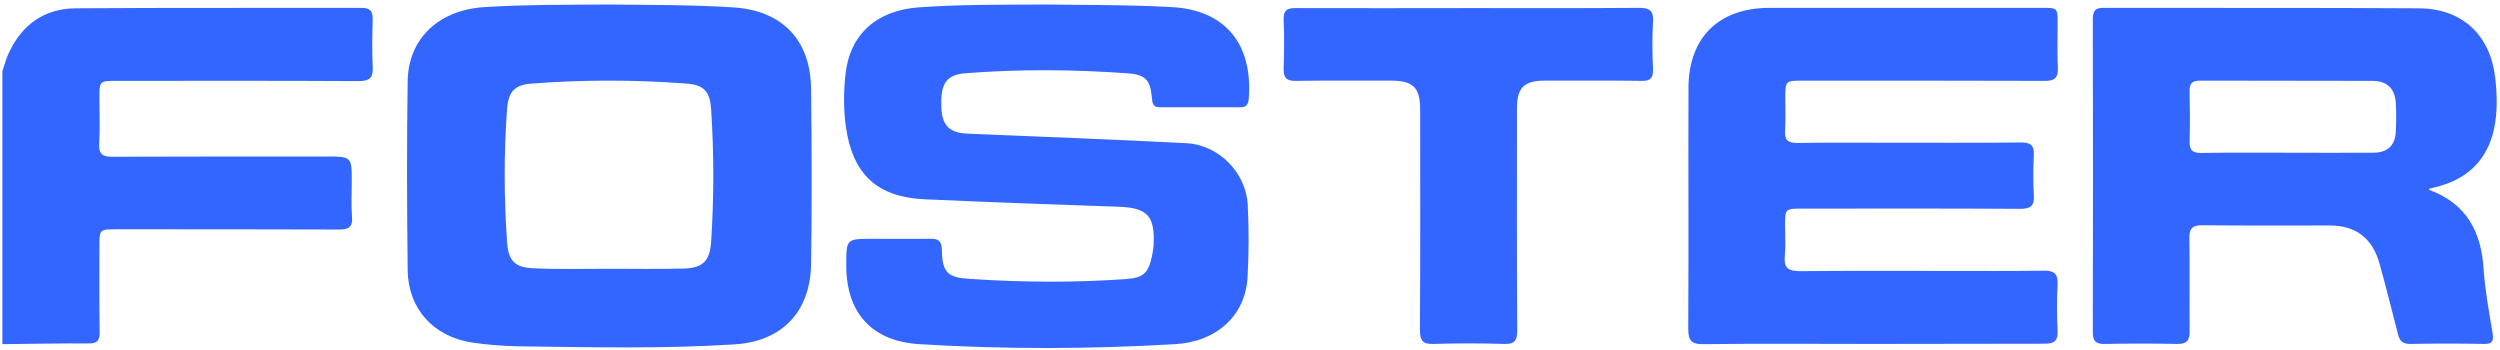
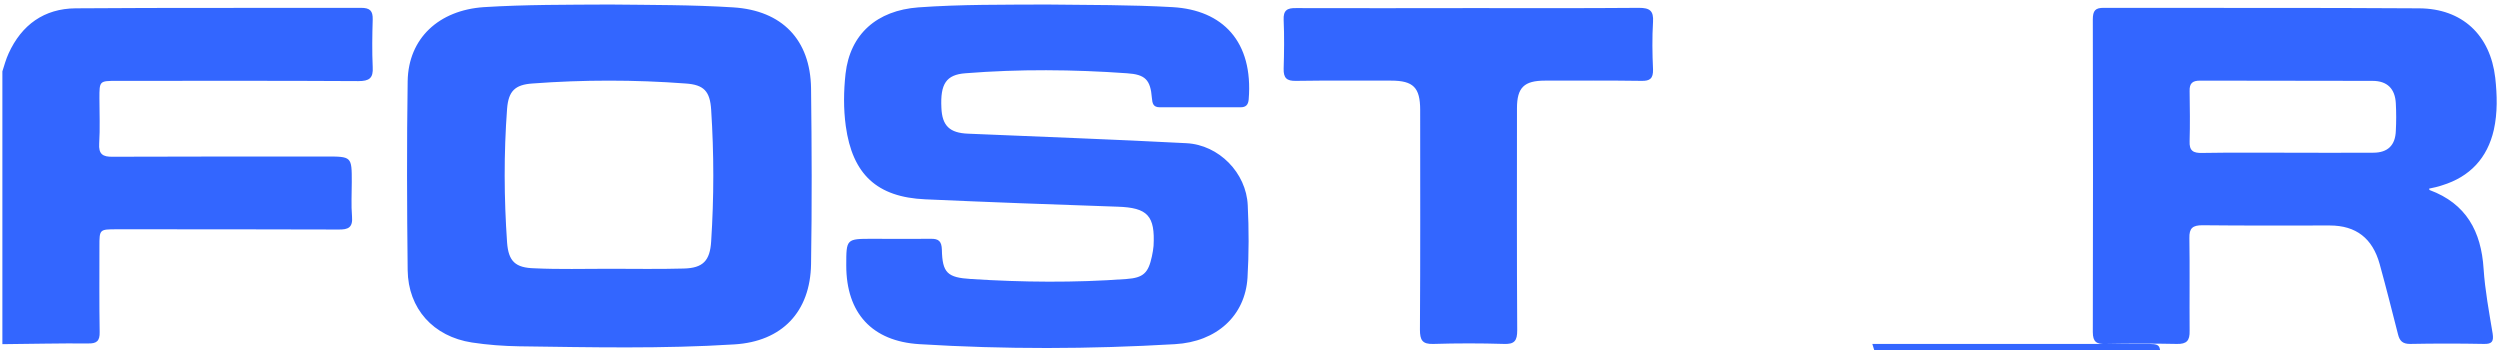
<svg xmlns="http://www.w3.org/2000/svg" xml:space="preserve" baseProfile="tiny" viewBox="0 0 1051.1 147.3">
-   <path fill="#36f" d="M1 30c.8-2.5 1.5-5.1 2.6-7.5 5.5-12.1 15-18.9 28.2-19 40-.3 80-.1 120-.2 3.7 0 5 1.2 4.9 4.9-.2 6.7-.3 13.3 0 20 .3 4.7-1.5 5.9-6 5.9-33.8-.2-67.7-.1-101.5-.1-7.4 0-7.4 0-7.4 7.3 0 6.3.3 12.7-.1 19-.3 4.5 1.5 5.7 5.7 5.6 29.8-.1 59.7-.1 89.5-.1 11 0 11 0 11 10.7 0 4.8-.3 9.7.1 14.5.4 4.6-1.5 5.6-5.8 5.5-31-.1-62-.1-93-.1-7.4 0-7.4 0-7.4 7.2 0 12-.1 24 .1 36 .1 3.8-1.3 4.9-4.9 4.8-12-.1-24 .2-36 .3zM256.3 1.9c17.3.2 34.6.1 52 1.2 20.5 1.3 32.4 13.6 32.7 34 .3 24.6.4 49.3 0 73.9-.3 20.1-12.2 32.6-32.3 33.8-30.1 1.9-60.3 1.2-90.4.8-6.6-.1-13.3-.6-19.9-1.6-16.2-2.5-26.8-14.2-27-30.4-.3-26.5-.4-53 0-79.5.3-18 13.1-29.8 32-31.1 17.6-1.1 35.2-1 52.9-1.1m-.2 111.1c10.5 0 21 .2 31.4-.1 8.1-.2 11-3.3 11.5-11.4 1.2-18.5 1.2-36.9 0-55.4-.5-7.7-3-10.5-10.8-11-21.4-1.6-42.9-1.6-64.3 0-7.4.5-10.1 3.2-10.7 10.6-1.4 18.8-1.3 37.6 0 56.3.6 7.9 3.5 10.6 11.5 10.8 10.4.5 20.9.2 31.4.2m184-111.1c17.6.2 35.3.1 52.9 1.1 21 1.2 34 14.4 32 38.8-.2 2.3-1.2 3.3-3.4 3.3h-34c-2.8 0-3.1-1.7-3.3-3.9-.6-7.7-2.8-9.9-10.5-10.4-22.6-1.6-45.3-1.8-67.9 0-8.1.6-10.6 4.5-10.1 14.5.3 7.6 3.5 10.6 11.2 10.9 30.6 1.3 61.2 2.4 91.8 4 13.7.7 25.2 12.5 25.8 26.1.5 10.1.5 20.4-.1 30.5-1 15.9-12.9 26.9-30.5 27.9-35.8 2.1-71.6 2.2-107.4 0-20-1.2-30.8-13.1-30.8-33.1 0-11.2 0-11.2 11-11.2 8.2 0 16.3.1 24.5 0 3.4-.1 4.6 1.1 4.7 4.6.2 9.7 2.3 11.7 12.2 12.3 21.8 1.4 43.6 1.6 65.4 0 7.1-.5 9.2-2.5 10.7-9.5.3-1.5.6-3 .7-4.4.7-12.7-2.5-16.1-15.1-16.5-27-.9-53.9-1.9-80.9-3.1-20.3-.9-30.6-10.5-33.4-30.8-1-7.3-.9-14.7-.1-22 1.9-16.7 13.2-26.6 30.6-27.9 18-1.3 36-1.1 54-1.2m581.2 77.4c.1.3.1.6.2.6 15.4 5.7 21.7 17.4 22.7 33.1.6 9.1 2.3 18.1 3.8 27.2.5 3.3-.2 4.5-3.7 4.4-10.3-.2-20.7-.2-31 0-3.1 0-4.4-1.2-5.1-4.1-2.5-9.8-5-19.7-7.7-29.5-3-10.8-9.9-16.2-21-16.2-17.8 0-35.6.1-53.5-.1-4.1 0-5.6 1.2-5.5 5.4.2 13 0 26 .1 39 .1 4.1-1.2 5.6-5.4 5.5q-15-.3-30 0c-3.7.1-5.3-.8-5.3-5q.15-65.7 0-131.4c0-3.7 1-5 4.8-4.9 44.1.1 88.3-.1 132.4.2 18.1.1 29.9 11.2 32 29.2.8 7.3 1 14.7-.6 21.9-2.7 11.8-10 19.7-21.7 23.3-1.7.6-3.6 1-5.5 1.4m-60-15.1c12.2 0 24.3.1 36.5 0 6.1 0 9.3-3.1 9.5-9.2.2-3.8.2-7.7 0-11.5-.3-6.2-3.6-9.5-9.8-9.5-24.2-.1-48.3 0-72.5-.1-3.2 0-4.5 1.1-4.4 4.4.1 7 .2 14 0 21-.2 4.1 1.5 5.1 5.3 5 11.7-.2 23.6-.1 35.4-.1m-174.1 80.4c-23.7 0-47.3-.2-71 .1-5.2.1-6.4-1.6-6.4-6.6.2-33.7 0-67.3.1-101 0-21.3 12.7-33.8 34.1-33.8h114.5c6.6 0 6.6 0 6.6 6.6 0 6.2-.2 12.3.1 18.5.2 4.5-1.5 5.7-5.8 5.6-33.7-.1-67.3-.1-101-.1-7.8 0-7.8 0-7.8 7.5 0 4.5.2 9-.1 13.5-.2 3.9 1.1 5.2 5.1 5.2 12.2-.2 24.3-.1 36.5-.1 19.2 0 38.3.1 57.5-.1 4 0 5.7 1 5.5 5.3-.3 5.7-.3 11.3 0 17 .3 4.5-1.5 5.6-5.8 5.6-30.5-.2-61-.1-91.5-.1-7.3 0-7.3 0-7.3 7.4 0 4.2.3 8.4-.1 12.5-.5 5.3 1.7 6.4 6.6 6.4 20.3-.2 40.7-.1 61-.1 13.7 0 27.3.1 41-.1 4.4-.1 6.3 1 6.1 5.8-.4 6.5-.3 13 0 19.5.2 4.2-1.4 5.4-5.5 5.4-24.1 0-48.3.1-72.4.1M617.6 3.4c23.8 0 47.6.1 71.5-.1 4.5 0 6.2 1.2 5.9 5.9-.4 6.6-.3 13.3 0 20 .1 3.8-1.3 4.9-4.9 4.8-13.5-.2-27-.1-40.5-.1-8.8 0-11.8 2.9-11.8 11.6 0 31.1-.1 62.3.1 93.4 0 4.3-1.1 5.9-5.6 5.7-9.8-.3-19.7-.3-29.5 0-4.8.2-5.8-1.6-5.8-6 .2-30.8.1-61.6.1-92.4 0-9.4-2.9-12.3-12.2-12.3-13.3 0-26.7-.1-40 .1-3.9.1-5.3-1.2-5.2-5.1.2-6.8.3-13.7 0-20.5-.2-4.1 1.5-5.1 5.3-5 24.3.1 48.5 0 72.6 0" />
+   <path fill="#36f" d="M1 30c.8-2.5 1.5-5.1 2.6-7.5 5.5-12.1 15-18.9 28.2-19 40-.3 80-.1 120-.2 3.7 0 5 1.2 4.9 4.9-.2 6.7-.3 13.3 0 20 .3 4.7-1.5 5.9-6 5.9-33.8-.2-67.7-.1-101.5-.1-7.4 0-7.4 0-7.4 7.3 0 6.3.3 12.7-.1 19-.3 4.5 1.5 5.7 5.7 5.6 29.8-.1 59.7-.1 89.5-.1 11 0 11 0 11 10.7 0 4.8-.3 9.7.1 14.5.4 4.6-1.5 5.6-5.8 5.5-31-.1-62-.1-93-.1-7.4 0-7.4 0-7.4 7.2 0 12-.1 24 .1 36 .1 3.8-1.3 4.9-4.9 4.8-12-.1-24 .2-36 .3zM256.3 1.9c17.3.2 34.6.1 52 1.2 20.5 1.3 32.4 13.6 32.7 34 .3 24.6.4 49.3 0 73.9-.3 20.1-12.2 32.6-32.3 33.8-30.1 1.9-60.3 1.2-90.4.8-6.6-.1-13.3-.6-19.9-1.6-16.2-2.5-26.8-14.2-27-30.4-.3-26.5-.4-53 0-79.5.3-18 13.1-29.8 32-31.1 17.6-1.1 35.2-1 52.9-1.1m-.2 111.1c10.5 0 21 .2 31.4-.1 8.1-.2 11-3.3 11.5-11.4 1.2-18.5 1.2-36.9 0-55.4-.5-7.7-3-10.5-10.8-11-21.4-1.6-42.9-1.6-64.3 0-7.4.5-10.1 3.2-10.7 10.6-1.4 18.8-1.3 37.6 0 56.3.6 7.9 3.5 10.6 11.5 10.8 10.4.5 20.9.2 31.4.2m184-111.1c17.6.2 35.3.1 52.9 1.1 21 1.2 34 14.4 32 38.8-.2 2.3-1.2 3.3-3.4 3.3h-34c-2.8 0-3.1-1.7-3.3-3.9-.6-7.7-2.8-9.9-10.5-10.4-22.6-1.6-45.3-1.8-67.9 0-8.1.6-10.6 4.5-10.1 14.5.3 7.6 3.5 10.6 11.2 10.9 30.6 1.3 61.2 2.4 91.8 4 13.7.7 25.2 12.5 25.8 26.1.5 10.1.5 20.4-.1 30.5-1 15.9-12.9 26.9-30.5 27.9-35.8 2.1-71.6 2.2-107.4 0-20-1.2-30.8-13.1-30.8-33.1 0-11.2 0-11.2 11-11.2 8.2 0 16.3.1 24.5 0 3.4-.1 4.6 1.1 4.7 4.6.2 9.7 2.3 11.7 12.2 12.3 21.8 1.4 43.6 1.6 65.4 0 7.1-.5 9.2-2.5 10.7-9.5.3-1.5.6-3 .7-4.4.7-12.7-2.5-16.1-15.1-16.5-27-.9-53.9-1.9-80.9-3.1-20.3-.9-30.6-10.5-33.4-30.8-1-7.3-.9-14.7-.1-22 1.9-16.7 13.2-26.6 30.6-27.9 18-1.3 36-1.1 54-1.2m581.2 77.4c.1.3.1.6.2.6 15.4 5.7 21.7 17.4 22.7 33.1.6 9.1 2.3 18.1 3.8 27.2.5 3.3-.2 4.5-3.7 4.4-10.3-.2-20.7-.2-31 0-3.1 0-4.4-1.2-5.1-4.1-2.5-9.8-5-19.7-7.7-29.5-3-10.8-9.9-16.2-21-16.2-17.8 0-35.6.1-53.5-.1-4.1 0-5.6 1.2-5.5 5.4.2 13 0 26 .1 39 .1 4.1-1.2 5.6-5.4 5.5q-15-.3-30 0c-3.7.1-5.3-.8-5.3-5q.15-65.7 0-131.4c0-3.7 1-5 4.8-4.9 44.1.1 88.3-.1 132.4.2 18.1.1 29.9 11.2 32 29.2.8 7.3 1 14.7-.6 21.9-2.7 11.8-10 19.7-21.7 23.3-1.7.6-3.6 1-5.5 1.4m-60-15.1c12.2 0 24.3.1 36.5 0 6.1 0 9.3-3.1 9.5-9.2.2-3.8.2-7.7 0-11.5-.3-6.2-3.6-9.5-9.8-9.5-24.2-.1-48.3 0-72.5-.1-3.2 0-4.5 1.1-4.4 4.4.1 7 .2 14 0 21-.2 4.1 1.5 5.1 5.3 5 11.7-.2 23.6-.1 35.4-.1m-174.1 80.4h114.5c6.6 0 6.6 0 6.6 6.6 0 6.2-.2 12.3.1 18.5.2 4.5-1.5 5.7-5.8 5.6-33.7-.1-67.3-.1-101-.1-7.8 0-7.8 0-7.8 7.5 0 4.5.2 9-.1 13.5-.2 3.9 1.1 5.2 5.1 5.2 12.2-.2 24.3-.1 36.5-.1 19.2 0 38.3.1 57.5-.1 4 0 5.7 1 5.5 5.3-.3 5.7-.3 11.3 0 17 .3 4.5-1.5 5.6-5.8 5.6-30.5-.2-61-.1-91.5-.1-7.3 0-7.3 0-7.3 7.4 0 4.2.3 8.4-.1 12.5-.5 5.3 1.7 6.4 6.6 6.4 20.3-.2 40.7-.1 61-.1 13.7 0 27.3.1 41-.1 4.4-.1 6.3 1 6.1 5.8-.4 6.5-.3 13 0 19.5.2 4.2-1.4 5.4-5.5 5.4-24.1 0-48.3.1-72.4.1M617.6 3.4c23.8 0 47.6.1 71.5-.1 4.5 0 6.2 1.2 5.9 5.9-.4 6.6-.3 13.3 0 20 .1 3.8-1.3 4.9-4.9 4.8-13.5-.2-27-.1-40.5-.1-8.8 0-11.8 2.9-11.8 11.6 0 31.1-.1 62.3.1 93.4 0 4.3-1.1 5.9-5.6 5.7-9.8-.3-19.7-.3-29.5 0-4.8.2-5.8-1.6-5.8-6 .2-30.8.1-61.6.1-92.4 0-9.4-2.9-12.3-12.2-12.3-13.3 0-26.7-.1-40 .1-3.9.1-5.3-1.2-5.2-5.1.2-6.8.3-13.7 0-20.5-.2-4.1 1.5-5.1 5.3-5 24.3.1 48.5 0 72.6 0" />
</svg>